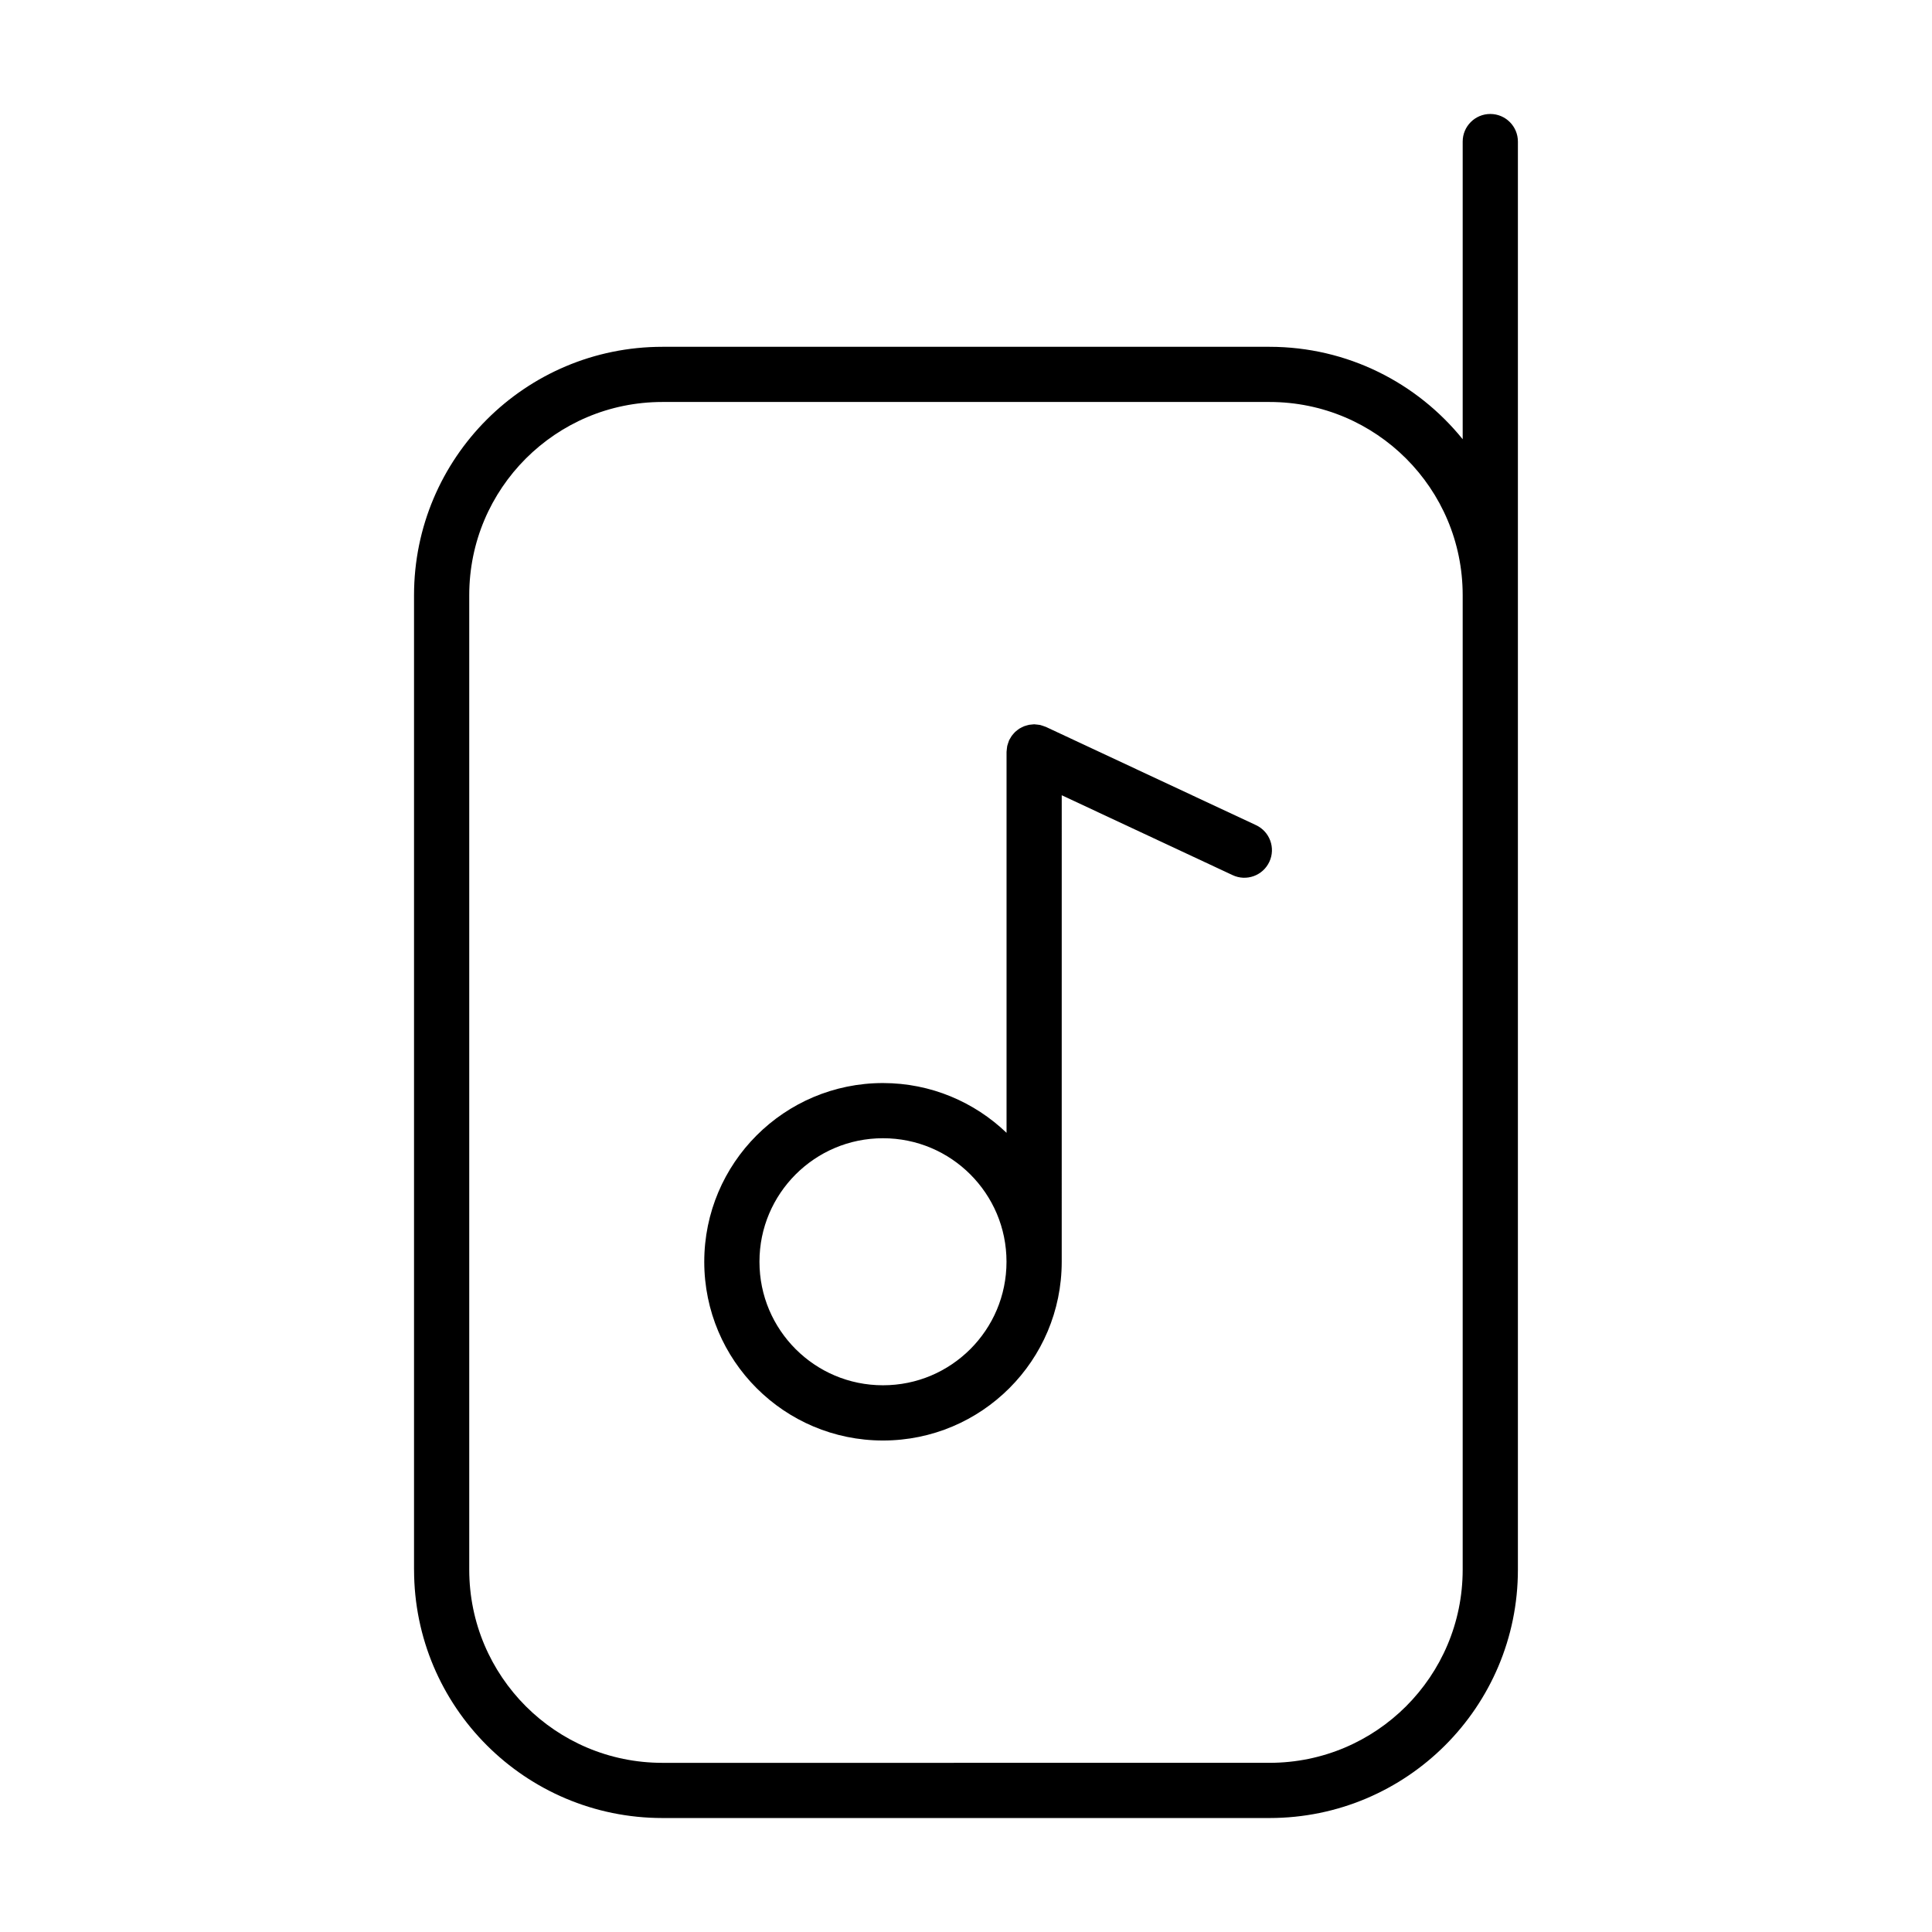
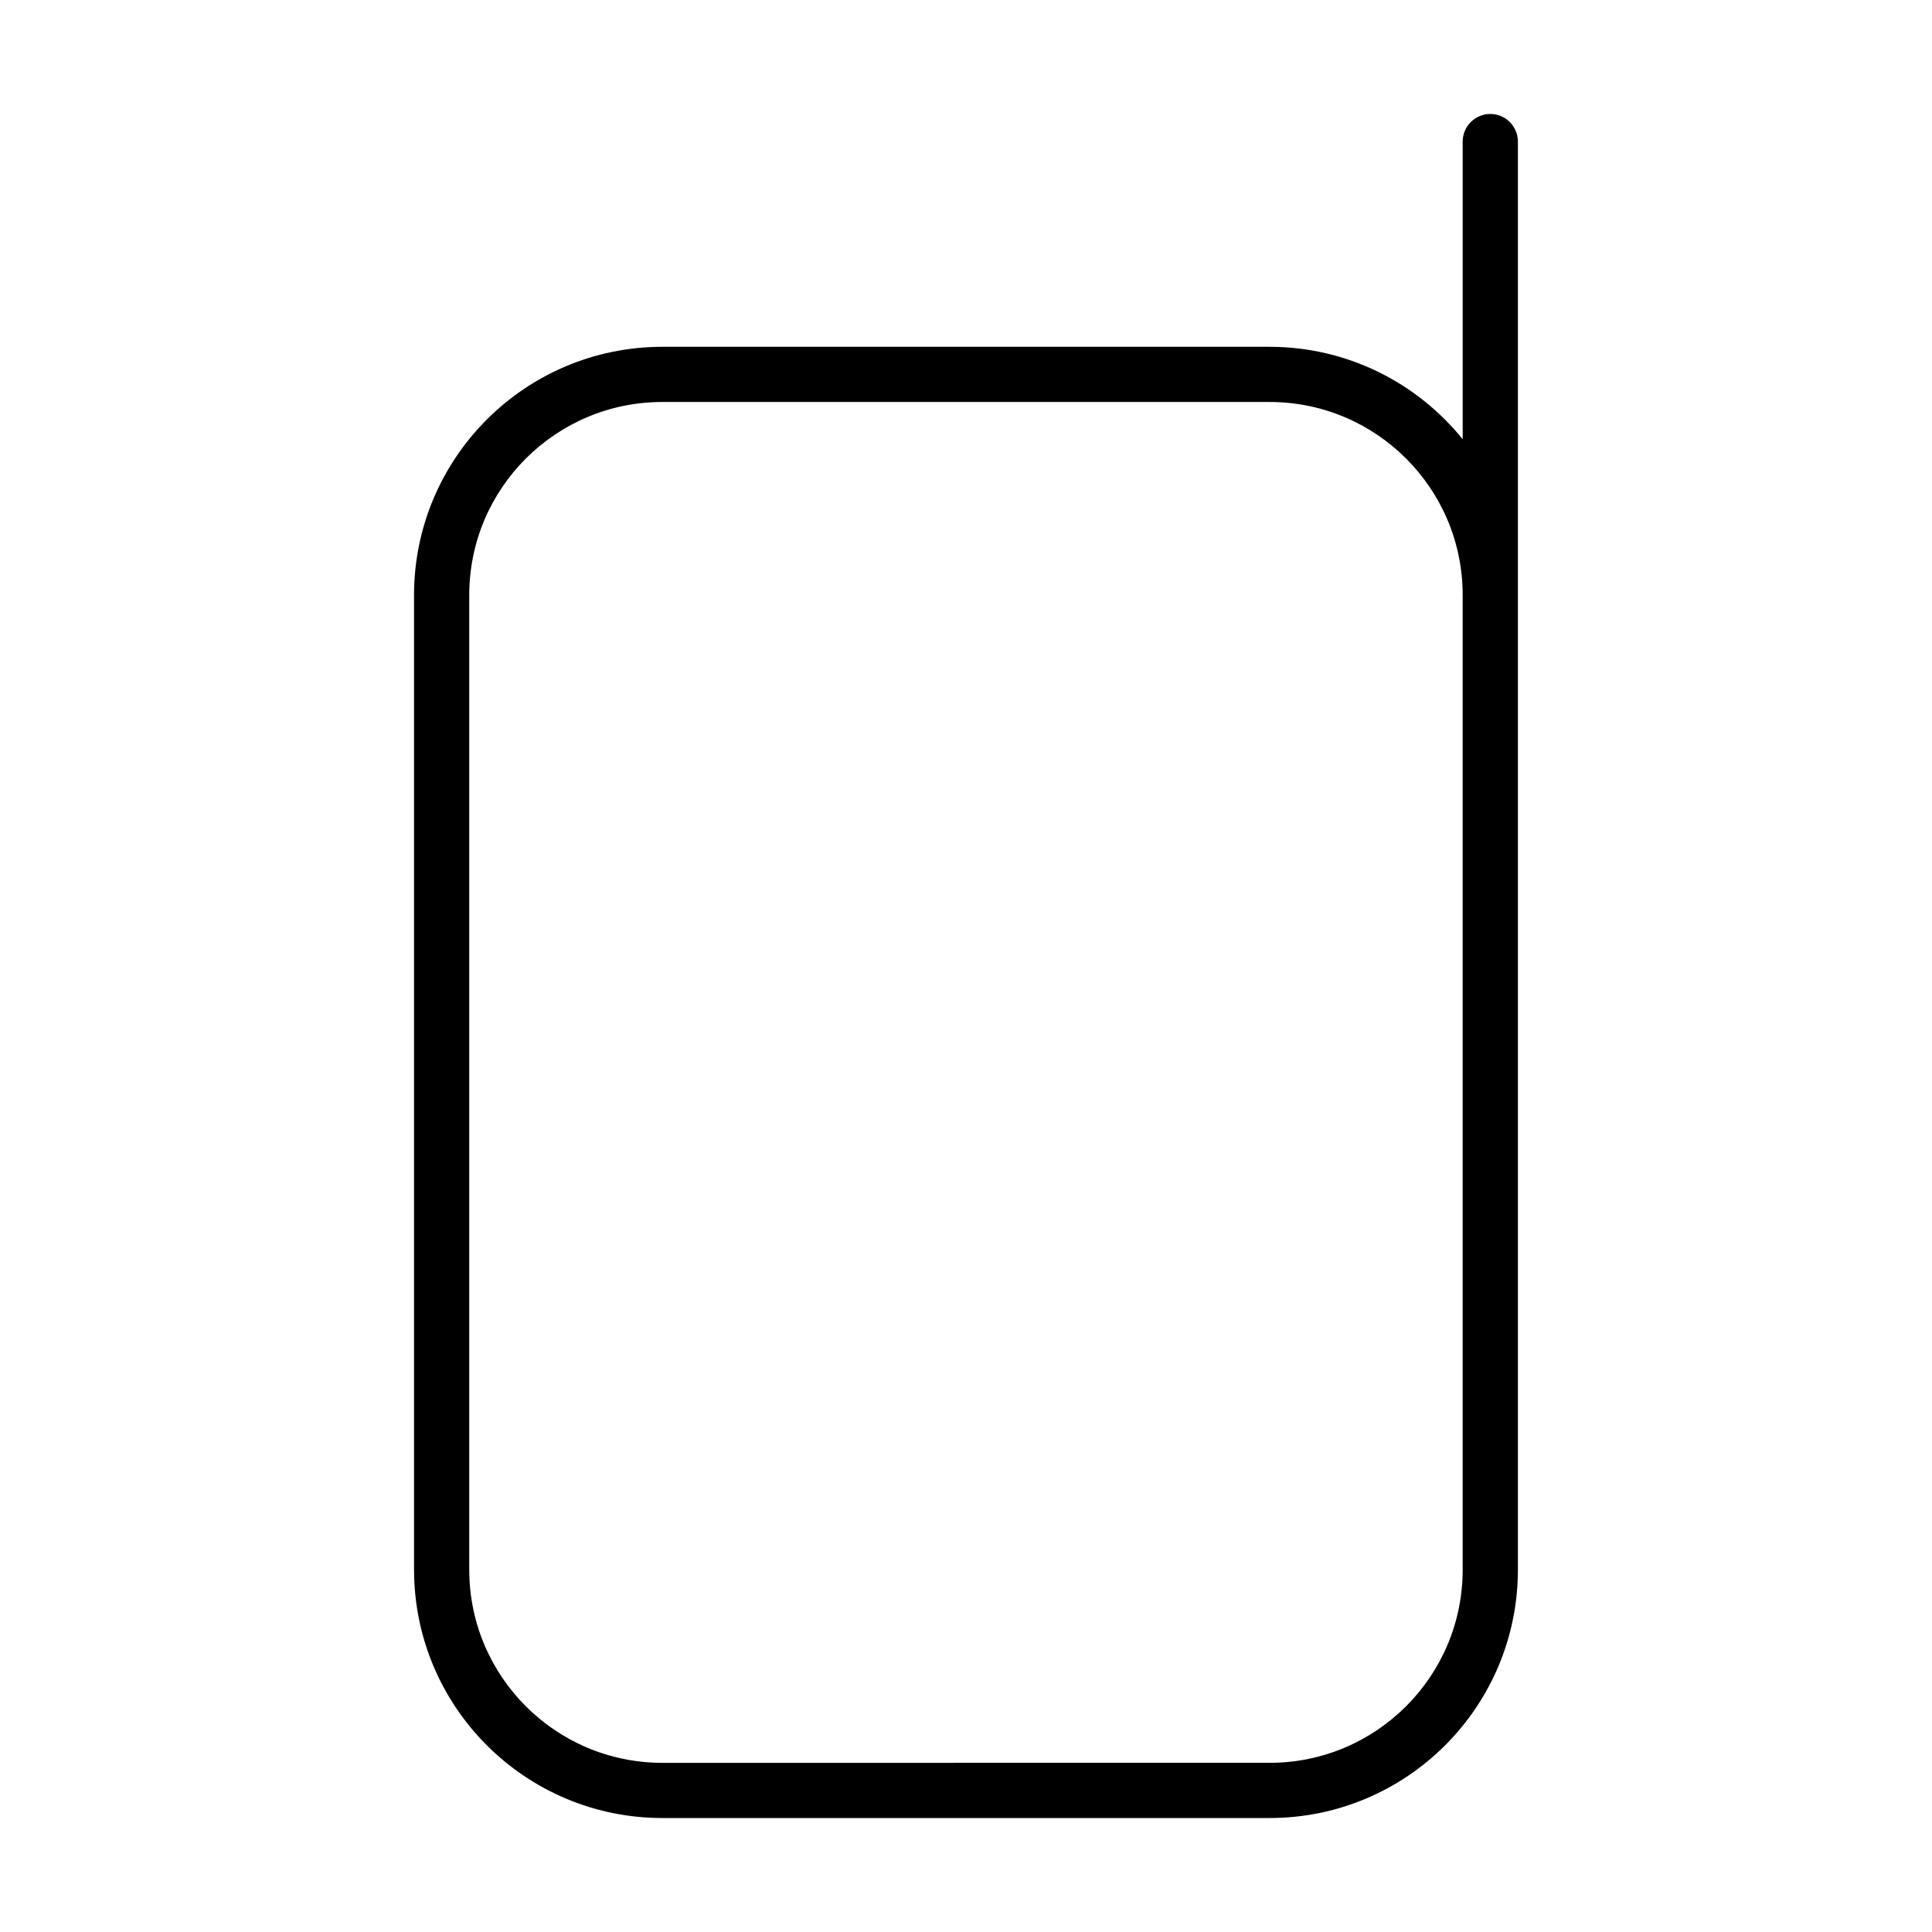
<svg xmlns="http://www.w3.org/2000/svg" fill="#000000" width="800px" height="800px" version="1.1" viewBox="144 144 512 512">
  <g>
    <path d="m253.73 559.98c0.004 36.355 29.469 65.812 65.824 65.816h160.89c36.355-0.004 65.816-29.469 65.816-65.816v-378.46c0-4.039-3.273-7.316-7.316-7.316-4.039 0-7.316 3.273-7.316 7.316v78.883c-12.066-14.93-30.5-24.488-51.191-24.496h-160.89c-36.355 0.004-65.816 29.469-65.824 65.824v258.25zm14.625-258.26c0.004-14.16 5.719-26.914 14.992-36.199 9.285-9.273 22.043-14.988 36.199-14.992h160.89c14.16 0.004 26.914 5.719 36.199 14.992 9.273 9.285 14.988 22.035 14.992 36.195v258.26c-0.004 14.156-5.719 26.91-14.992 36.199-9.285 9.273-22.043 14.988-36.199 14.992l-160.89 0.004c-14.16-0.004-26.914-5.719-36.199-14.992-9.273-9.289-14.988-22.043-14.992-36.199z" />
-     <path d="m378 525.75c26.164-0.004 47.359-21.199 47.367-47.359v-0.004l0.004-123.64 45.293 21.176c3.656 1.715 8.012 0.133 9.723-3.527 1.715-3.656 0.133-8.012-3.527-9.723l-55.703-26.043-0.117-0.039-0.777-0.273-0.621-0.191-0.629-0.086-0.832-0.086-0.121-0.012-0.48 0.047-0.832 0.086-0.664 0.172-0.691 0.215-0.641 0.301-0.621 0.336-0.551 0.406-0.562 0.465-0.469 0.516-0.453 0.551-0.418 0.699-0.25 0.422-0.039 0.117-0.27 0.777-0.191 0.625-0.086 0.629-0.086 0.828-0.012 0.125v100.95c-8.508-8.152-20.027-13.184-32.742-13.191-26.164 0.004-47.363 21.207-47.367 47.367 0.004 26.164 21.207 47.363 47.367 47.363zm-23.148-70.52c5.949-5.934 14.086-9.582 23.148-9.586 9.062 0.004 17.207 3.652 23.148 9.586 5.934 5.949 9.586 14.086 9.586 23.148-0.004 9.062-3.652 17.207-9.586 23.148-5.949 5.934-14.086 9.582-23.148 9.586-9.062-0.004-17.207-3.652-23.148-9.586-5.934-5.949-9.586-14.086-9.586-23.148-0.004-9.055 3.652-17.195 9.586-23.148z" />
  </g>
</svg>